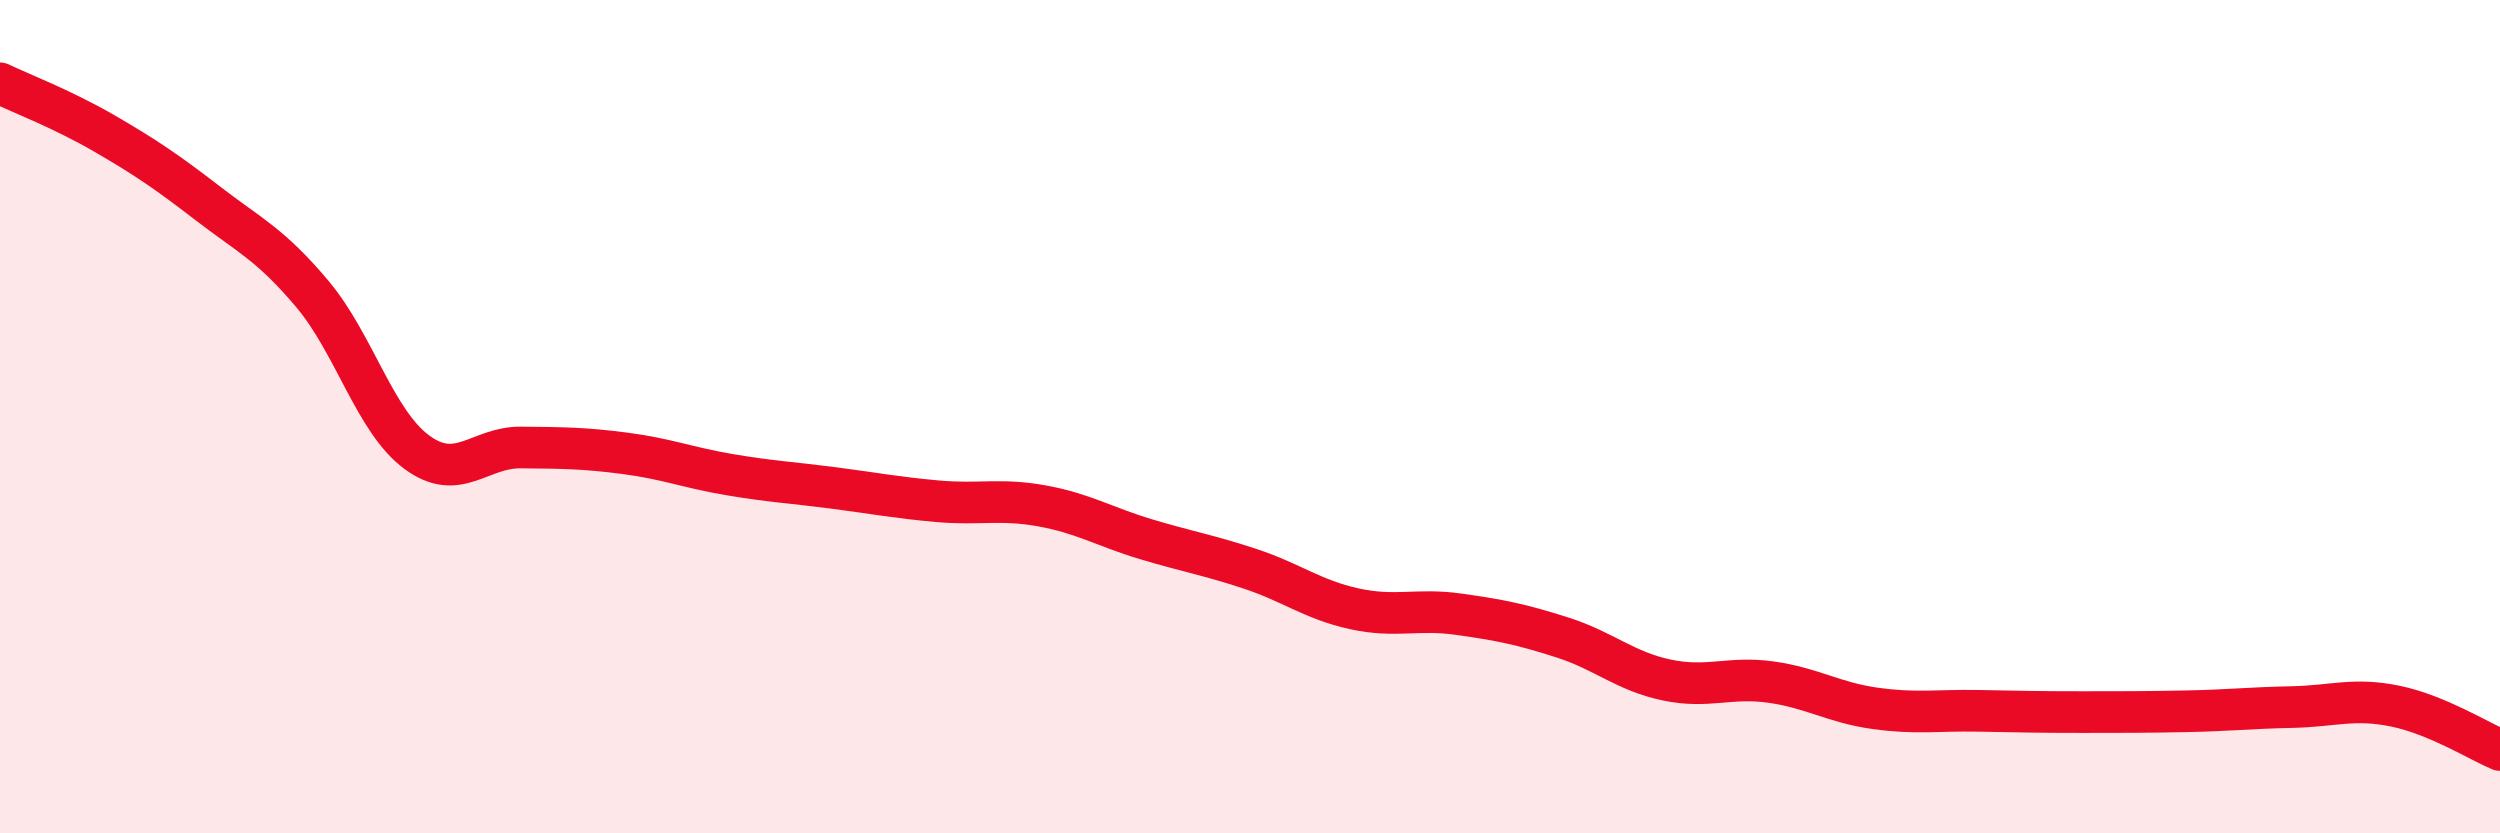
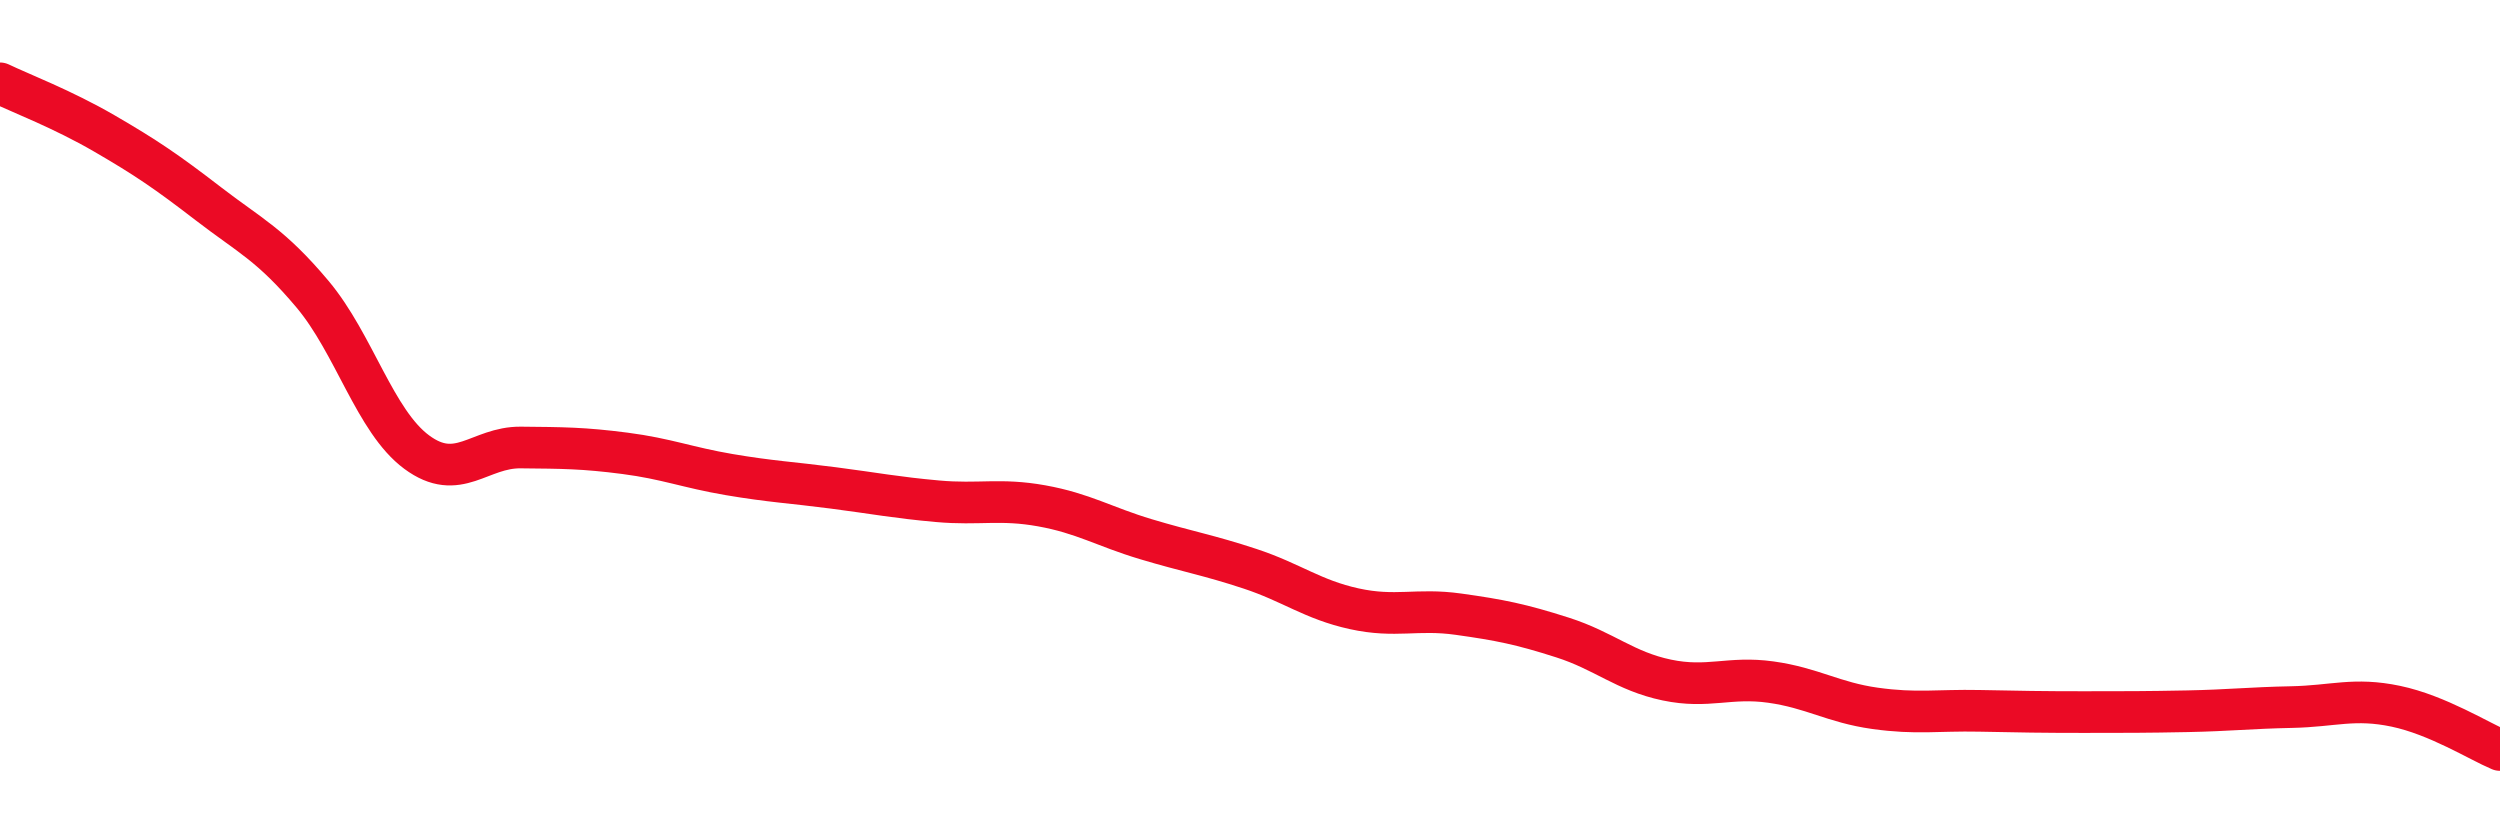
<svg xmlns="http://www.w3.org/2000/svg" width="60" height="20" viewBox="0 0 60 20">
-   <path d="M 0,2 C 0.5,2.24 1.5,2.62 2.5,3.2 C 3.5,3.78 4,4.12 5,4.89 C 6,5.66 6.5,5.87 7.5,7.06 C 8.5,8.25 9,10.11 10,10.85 C 11,11.59 11.5,10.73 12.5,10.74 C 13.5,10.75 14,10.75 15,10.88 C 16,11.01 16.5,11.22 17.5,11.39 C 18.5,11.56 19,11.58 20,11.71 C 21,11.84 21.5,11.94 22.5,12.03 C 23.5,12.12 24,11.96 25,12.14 C 26,12.32 26.5,12.64 27.5,12.94 C 28.5,13.24 29,13.32 30,13.65 C 31,13.98 31.5,14.39 32.5,14.61 C 33.5,14.83 34,14.6 35,14.74 C 36,14.88 36.5,14.98 37.5,15.3 C 38.5,15.62 39,16.11 40,16.32 C 41,16.53 41.5,16.23 42.5,16.37 C 43.5,16.51 44,16.86 45,17 C 46,17.14 46.5,17.04 47.5,17.06 C 48.5,17.08 49,17.09 50,17.09 C 51,17.09 51.5,17.09 52.5,17.07 C 53.5,17.05 54,16.99 55,16.97 C 56,16.95 56.5,16.74 57.5,16.95 C 58.5,17.16 59.5,17.79 60,18L60 20L0 20Z" fill="#EB0A25" opacity="0.1" stroke-linecap="round" stroke-linejoin="round" />
  <path d="M 0,2 C 0.5,2.24 1.5,2.62 2.5,3.2 C 3.5,3.78 4,4.12 5,4.89 C 6,5.66 6.5,5.87 7.5,7.06 C 8.5,8.25 9,10.11 10,10.85 C 11,11.59 11.5,10.73 12.5,10.74 C 13.5,10.75 14,10.75 15,10.88 C 16,11.01 16.5,11.22 17.5,11.39 C 18.5,11.56 19,11.58 20,11.71 C 21,11.84 21.5,11.94 22.5,12.03 C 23.5,12.12 24,11.96 25,12.14 C 26,12.32 26.5,12.64 27.5,12.94 C 28.5,13.24 29,13.32 30,13.65 C 31,13.98 31.5,14.39 32.5,14.61 C 33.5,14.83 34,14.6 35,14.74 C 36,14.88 36.5,14.98 37.5,15.3 C 38.5,15.62 39,16.11 40,16.32 C 41,16.53 41.5,16.23 42.5,16.37 C 43.5,16.51 44,16.86 45,17 C 46,17.14 46.5,17.04 47.5,17.06 C 48.5,17.08 49,17.09 50,17.09 C 51,17.09 51.5,17.09 52.5,17.07 C 53.5,17.05 54,16.99 55,16.97 C 56,16.95 56.5,16.74 57.5,16.95 C 58.5,17.16 59.5,17.79 60,18" stroke="#EB0A25" stroke-width="1" fill="none" stroke-linecap="round" stroke-linejoin="round" />
</svg>